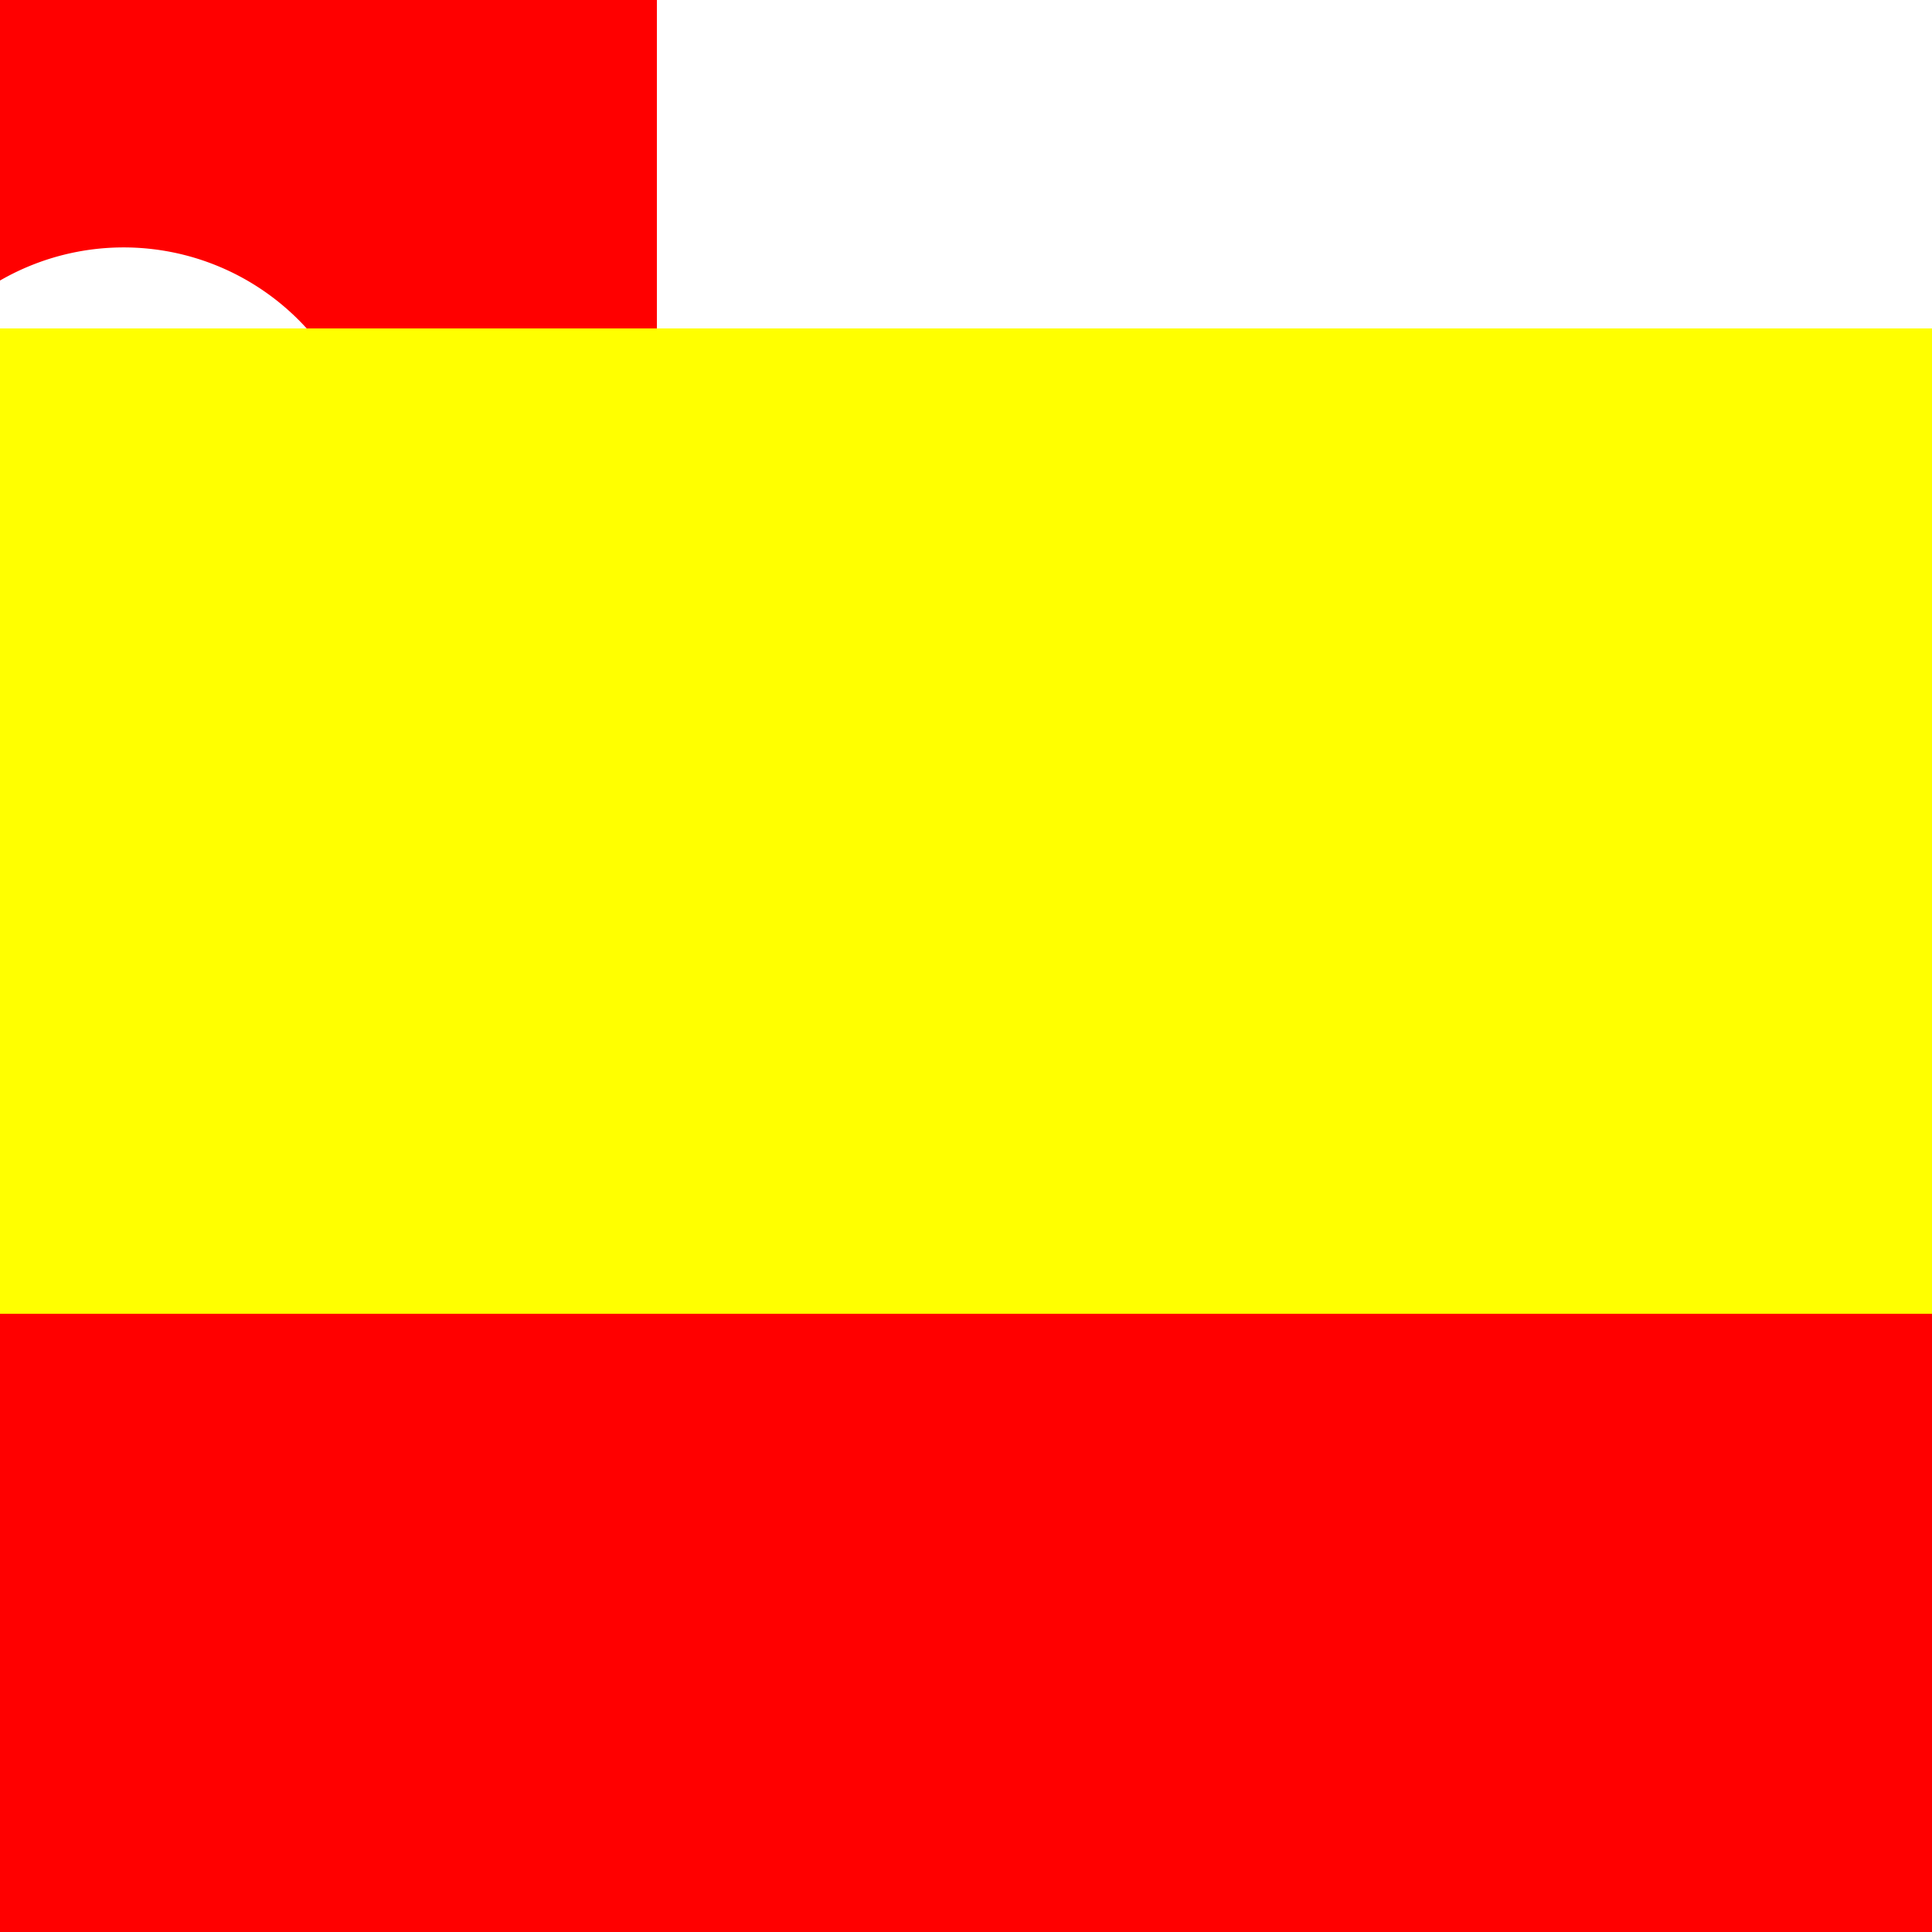
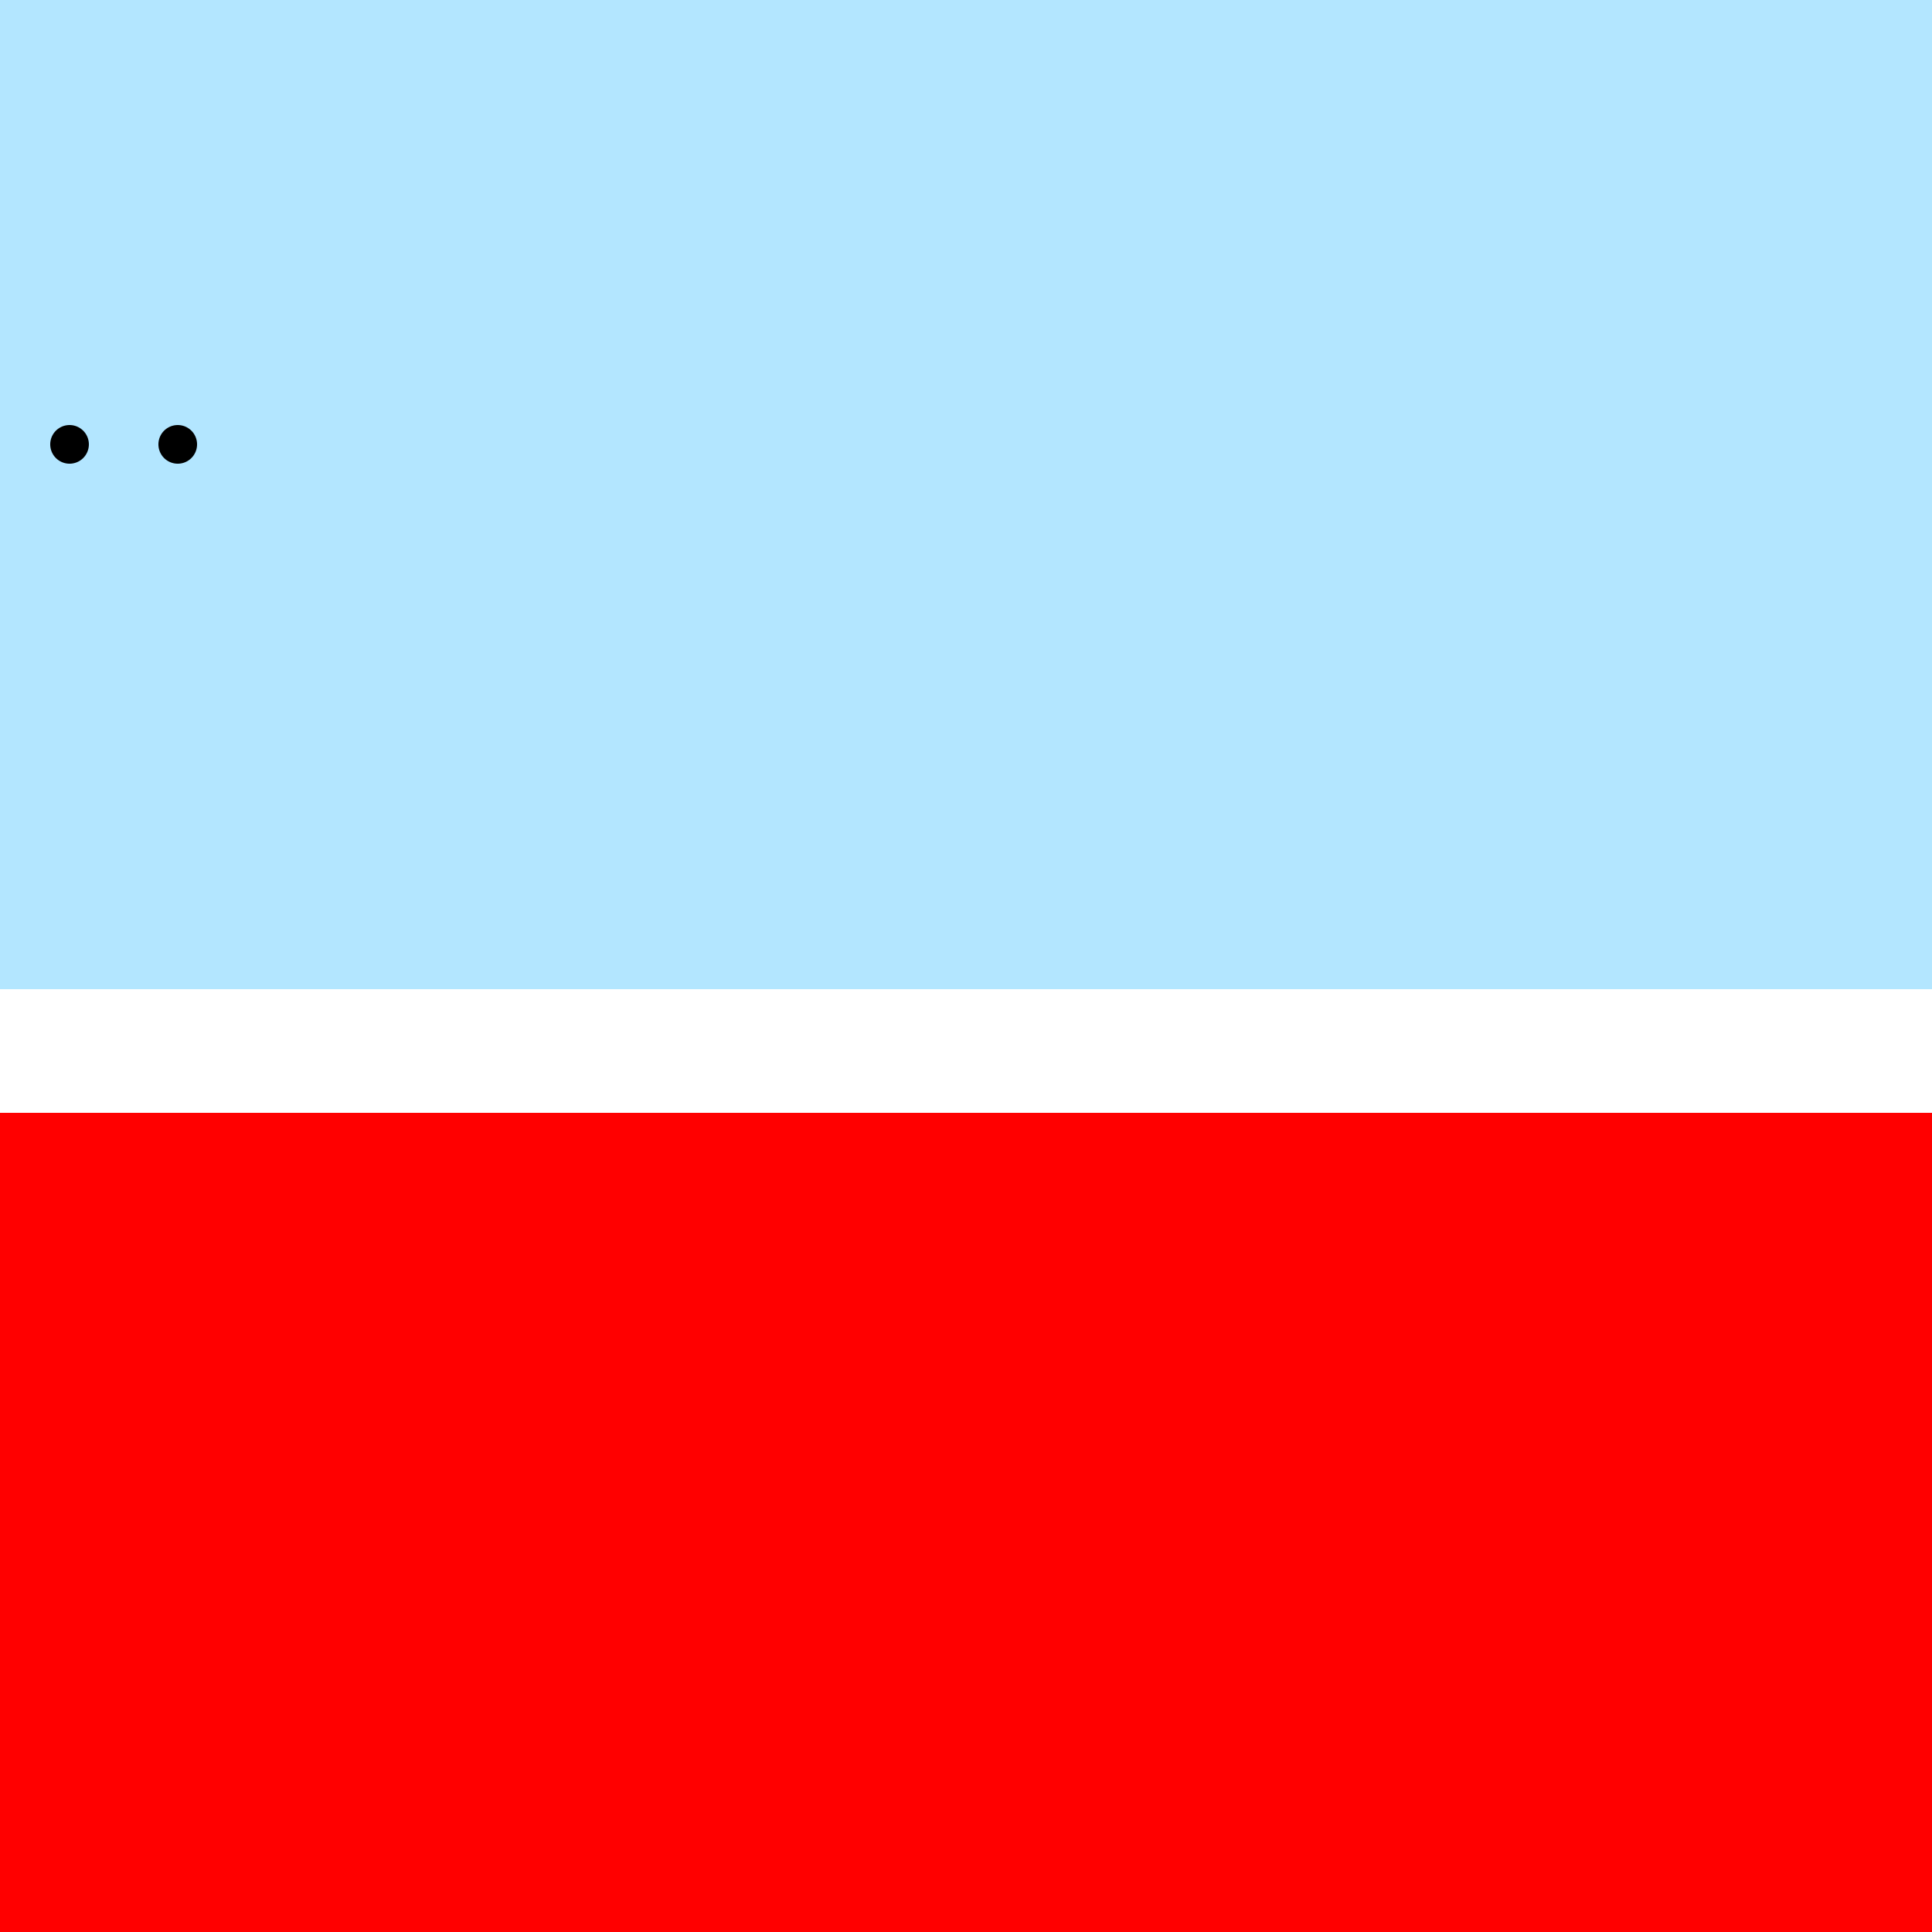
<svg xmlns="http://www.w3.org/2000/svg" width="500" height="500">
  <defs />
  <g>
    <rect fill="#b3e6ff" stroke="none" x="0" y="0" width="512" height="512" />
-     <rect fill="#f00" stroke="none" x="0" y="0" width="170" height="85" />
-     <rect fill="#FFF" stroke="none" x="170" y="0" width="342" height="85" />
-     <path fill="#A987E1" stroke="none" paint-order="stroke fill markers" d=" M 0 85 L 64 85 L 32 256" />
-     <path fill="#FFF" stroke="none" paint-order="stroke fill markers" d=" M 96 128 A 64 64 0 1 0 96 128.064" />
    <path fill="#000" stroke="none" paint-order="stroke fill markers" d=" M 23 115 A 5 5 0 1 0 23 115.005" />
    <path fill="#000" stroke="none" paint-order="stroke fill markers" d=" M 51 115 A 5 5 0 1 0 51 115.005" />
    <rect fill="#f00" stroke="none" x="0" y="256" width="512" height="256" />
    <rect fill="#FFF" stroke="none" x="0" y="256" width="512" height="32" />
-     <rect fill="#ff0" stroke="none" x="0" y="85" width="512" height="256" />
    <rect fill="#f00" stroke="none" x="0" y="340" width="512" height="172" />
  </g>
</svg>